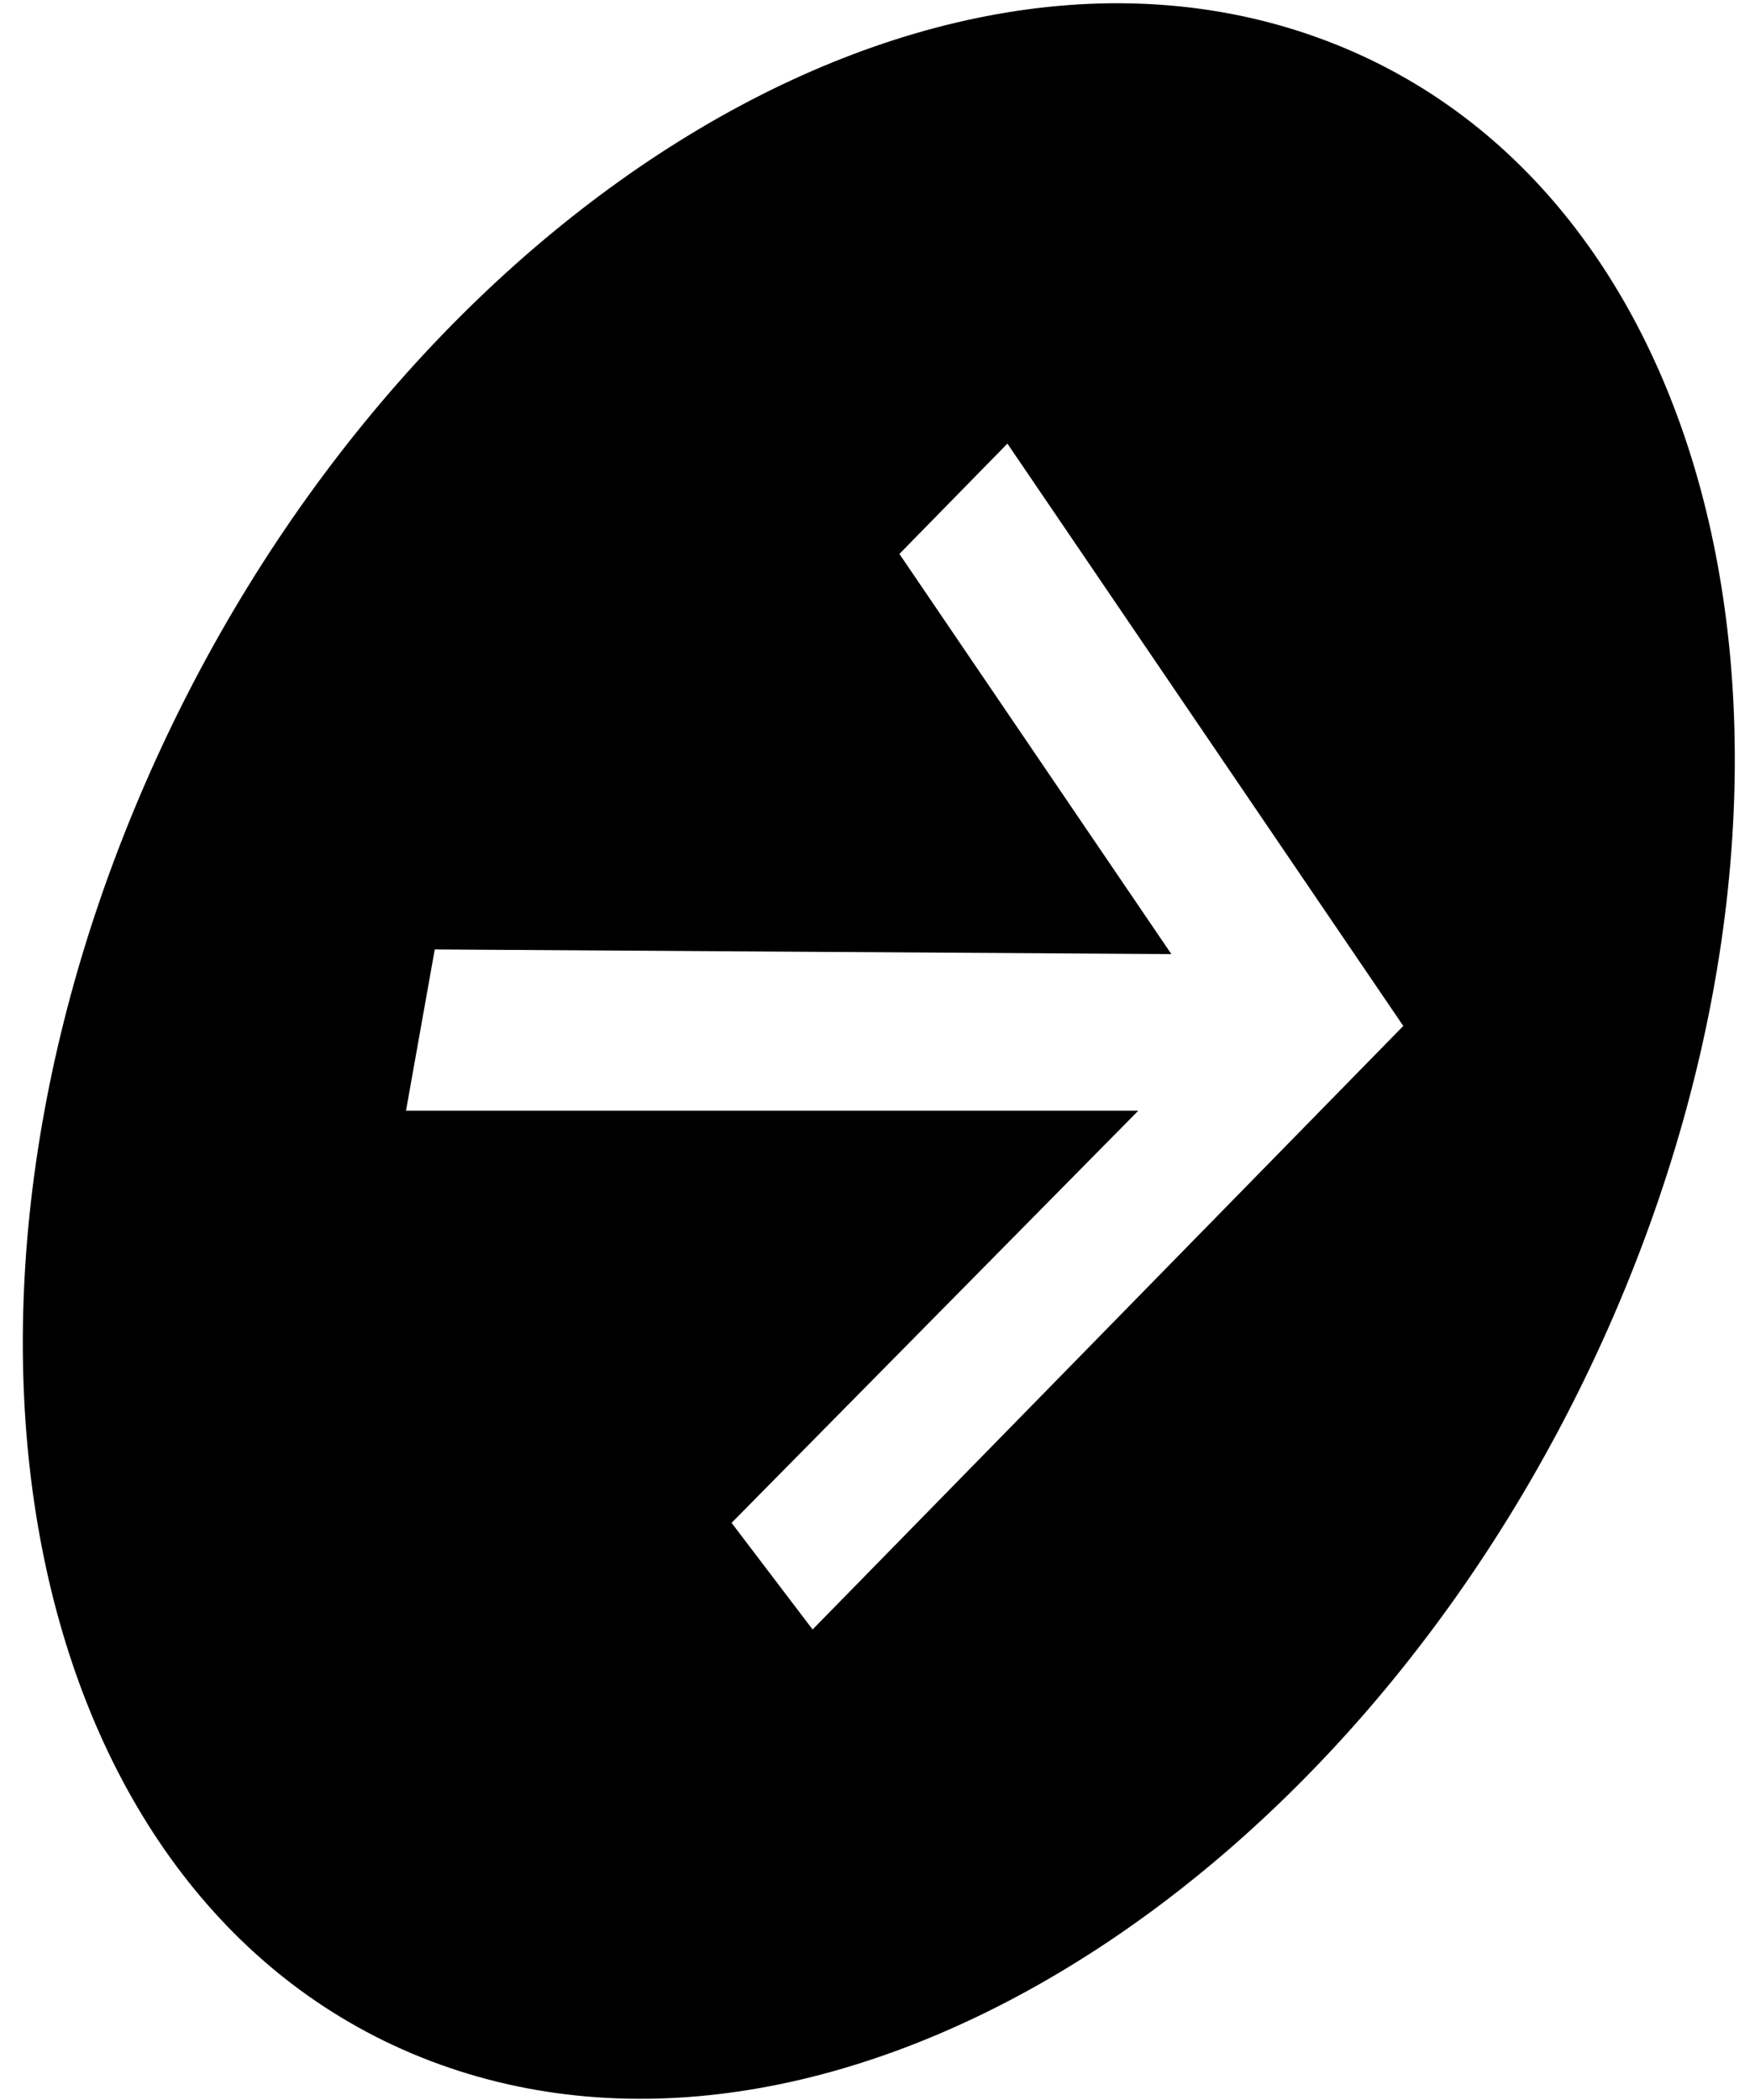
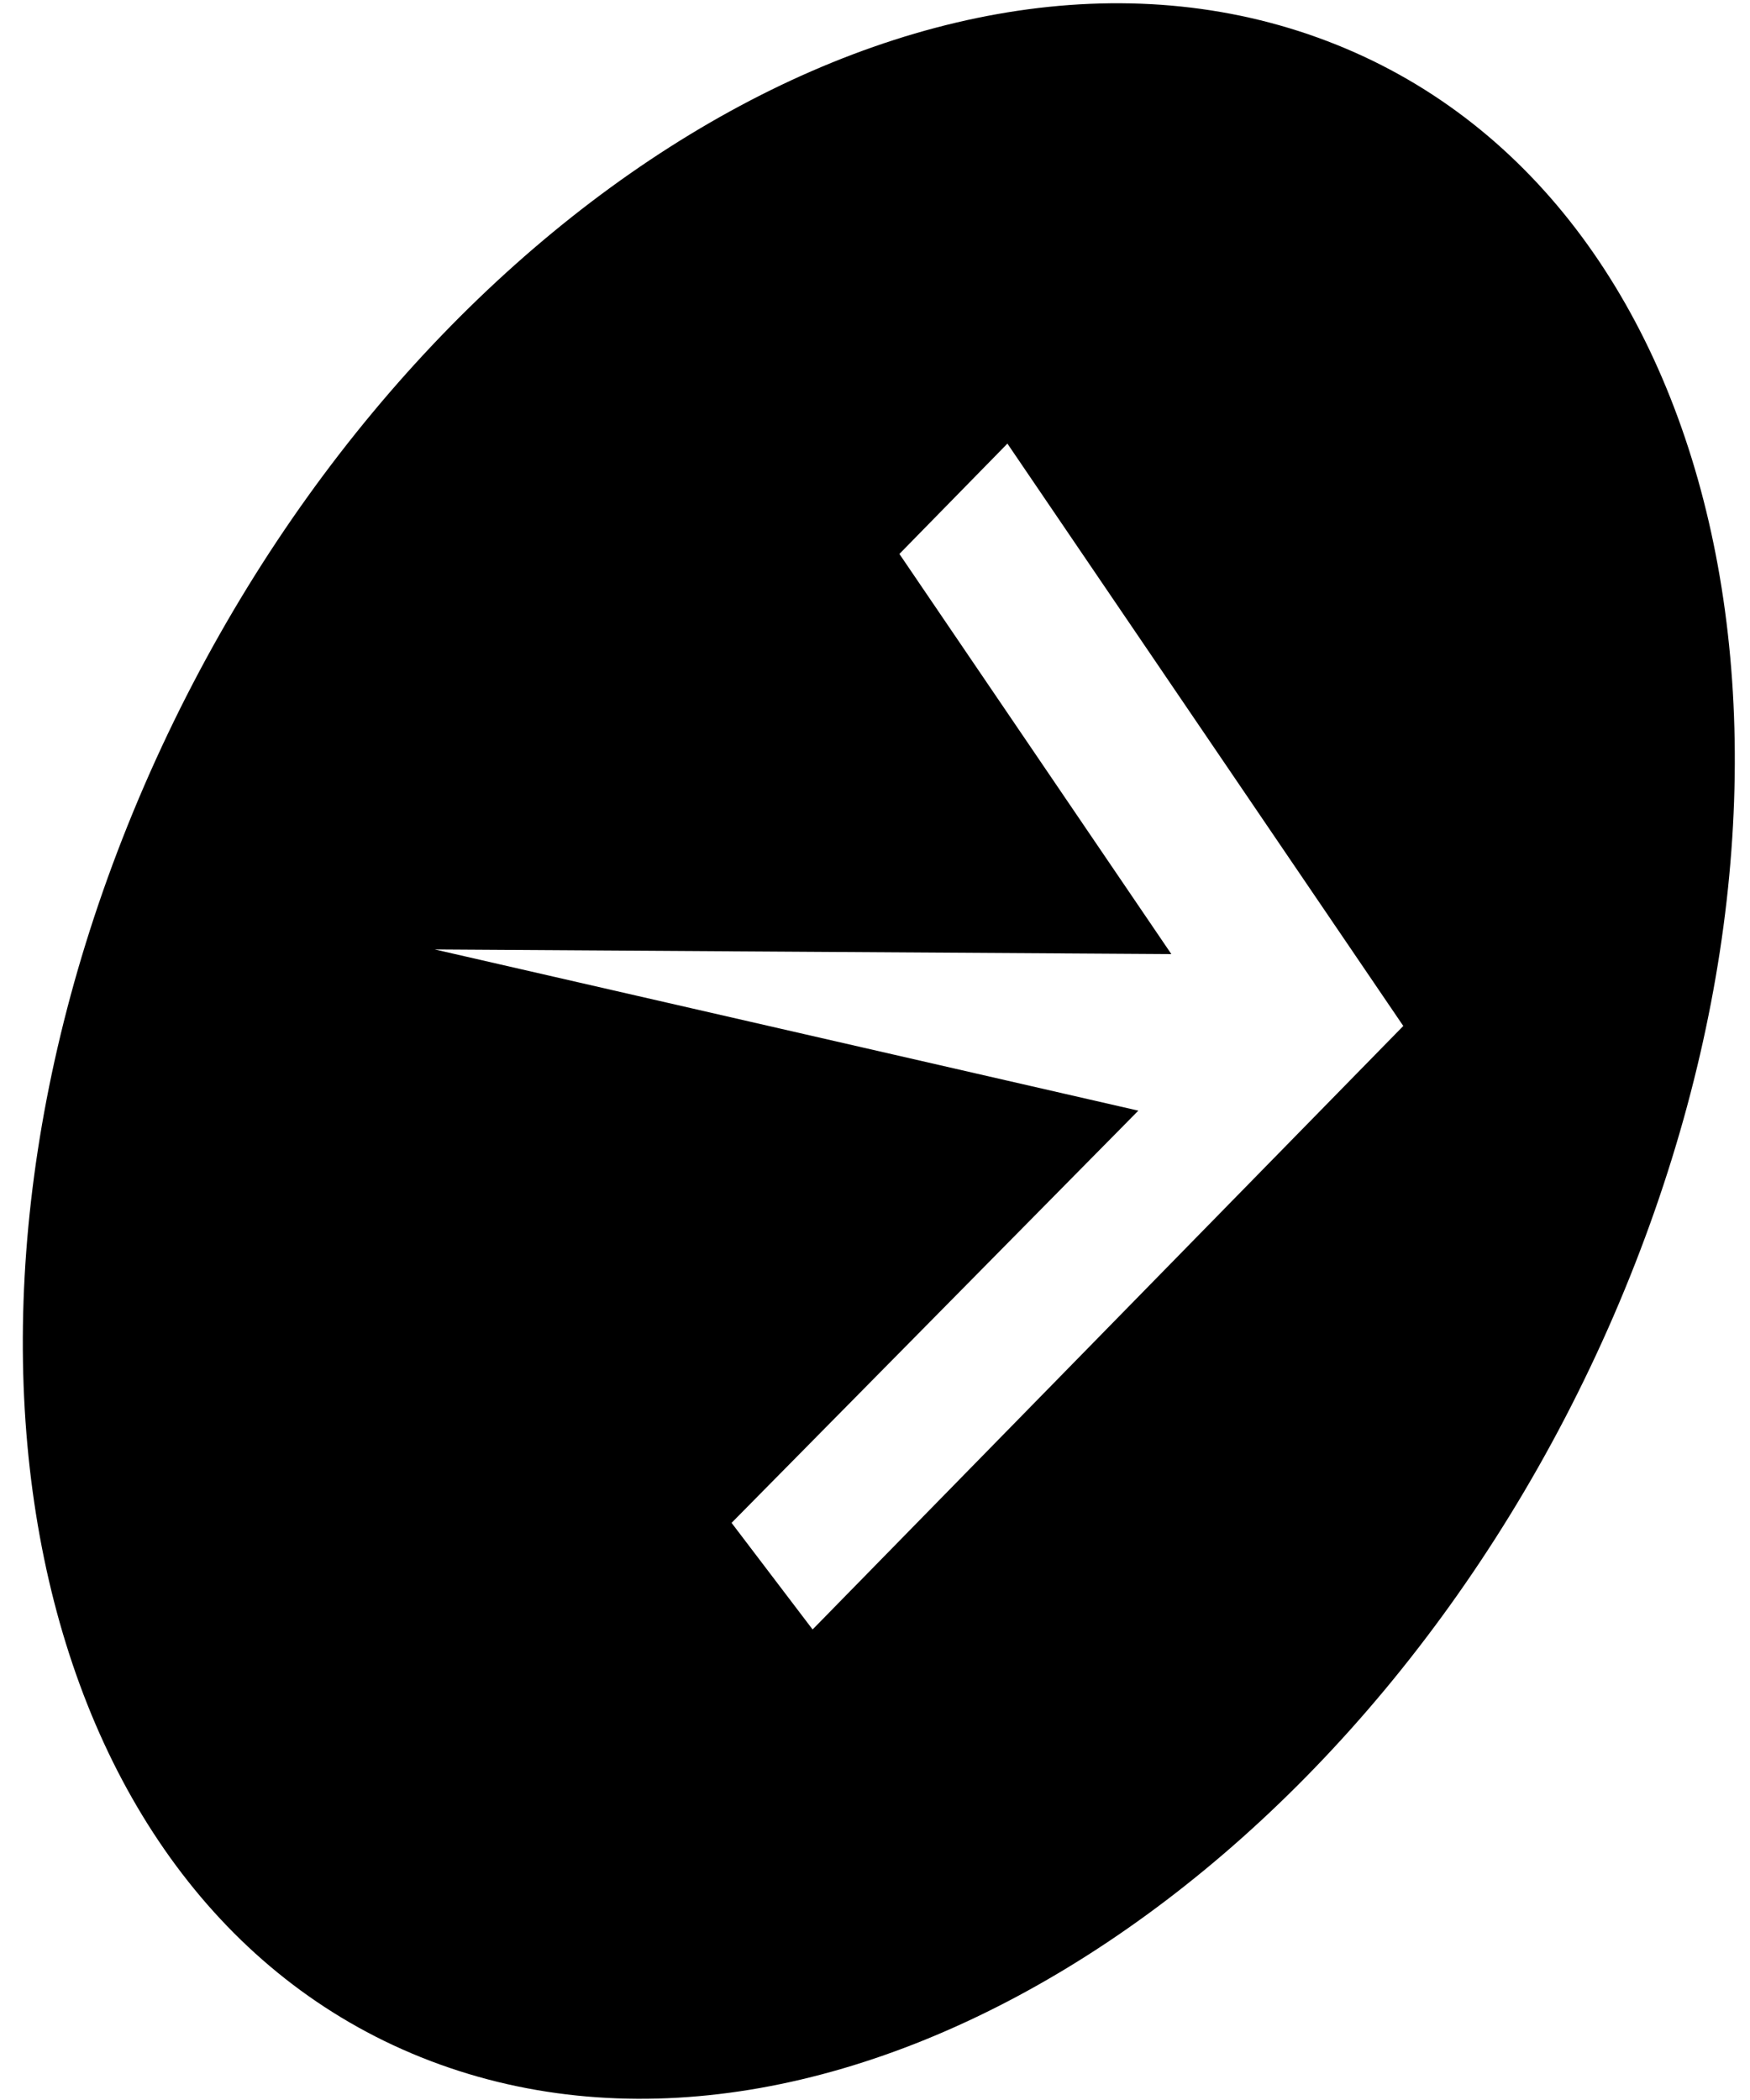
<svg xmlns="http://www.w3.org/2000/svg" width="100%" height="100%" viewBox="0 0 50 60" version="1.1" xml:space="preserve" style="fill-rule:evenodd;clip-rule:evenodd;stroke-linejoin:round;stroke-miterlimit:2;">
  <g transform="matrix(1.11,0,0,1.11,-526.339,-119.693)">
-     <path d="M508.1,108.8C497.66,105.03 484.13,113.66 477.89,128.06C471.65,142.47 475.05,157.2 485.5,160.97C495.94,164.74 509.47,156.11 515.71,141.71C521.95,127.3 518.55,112.57 508.1,108.8ZM495.1,149.78L493.01,147.03L503.48,136.42L484.63,136.42L485.37,132.27L504.33,132.39L497.33,122.09L500.11,119.25L510.3,134.24L495.09,149.78L495.1,149.78Z" style="fill-rule:nonzero;" />
+     <path d="M508.1,108.8C497.66,105.03 484.13,113.66 477.89,128.06C471.65,142.47 475.05,157.2 485.5,160.97C495.94,164.74 509.47,156.11 515.71,141.71C521.95,127.3 518.55,112.57 508.1,108.8ZM495.1,149.78L493.01,147.03L503.48,136.42L485.37,132.27L504.33,132.39L497.33,122.09L500.11,119.25L510.3,134.24L495.09,149.78L495.1,149.78Z" style="fill-rule:nonzero;" />
  </g>
</svg>